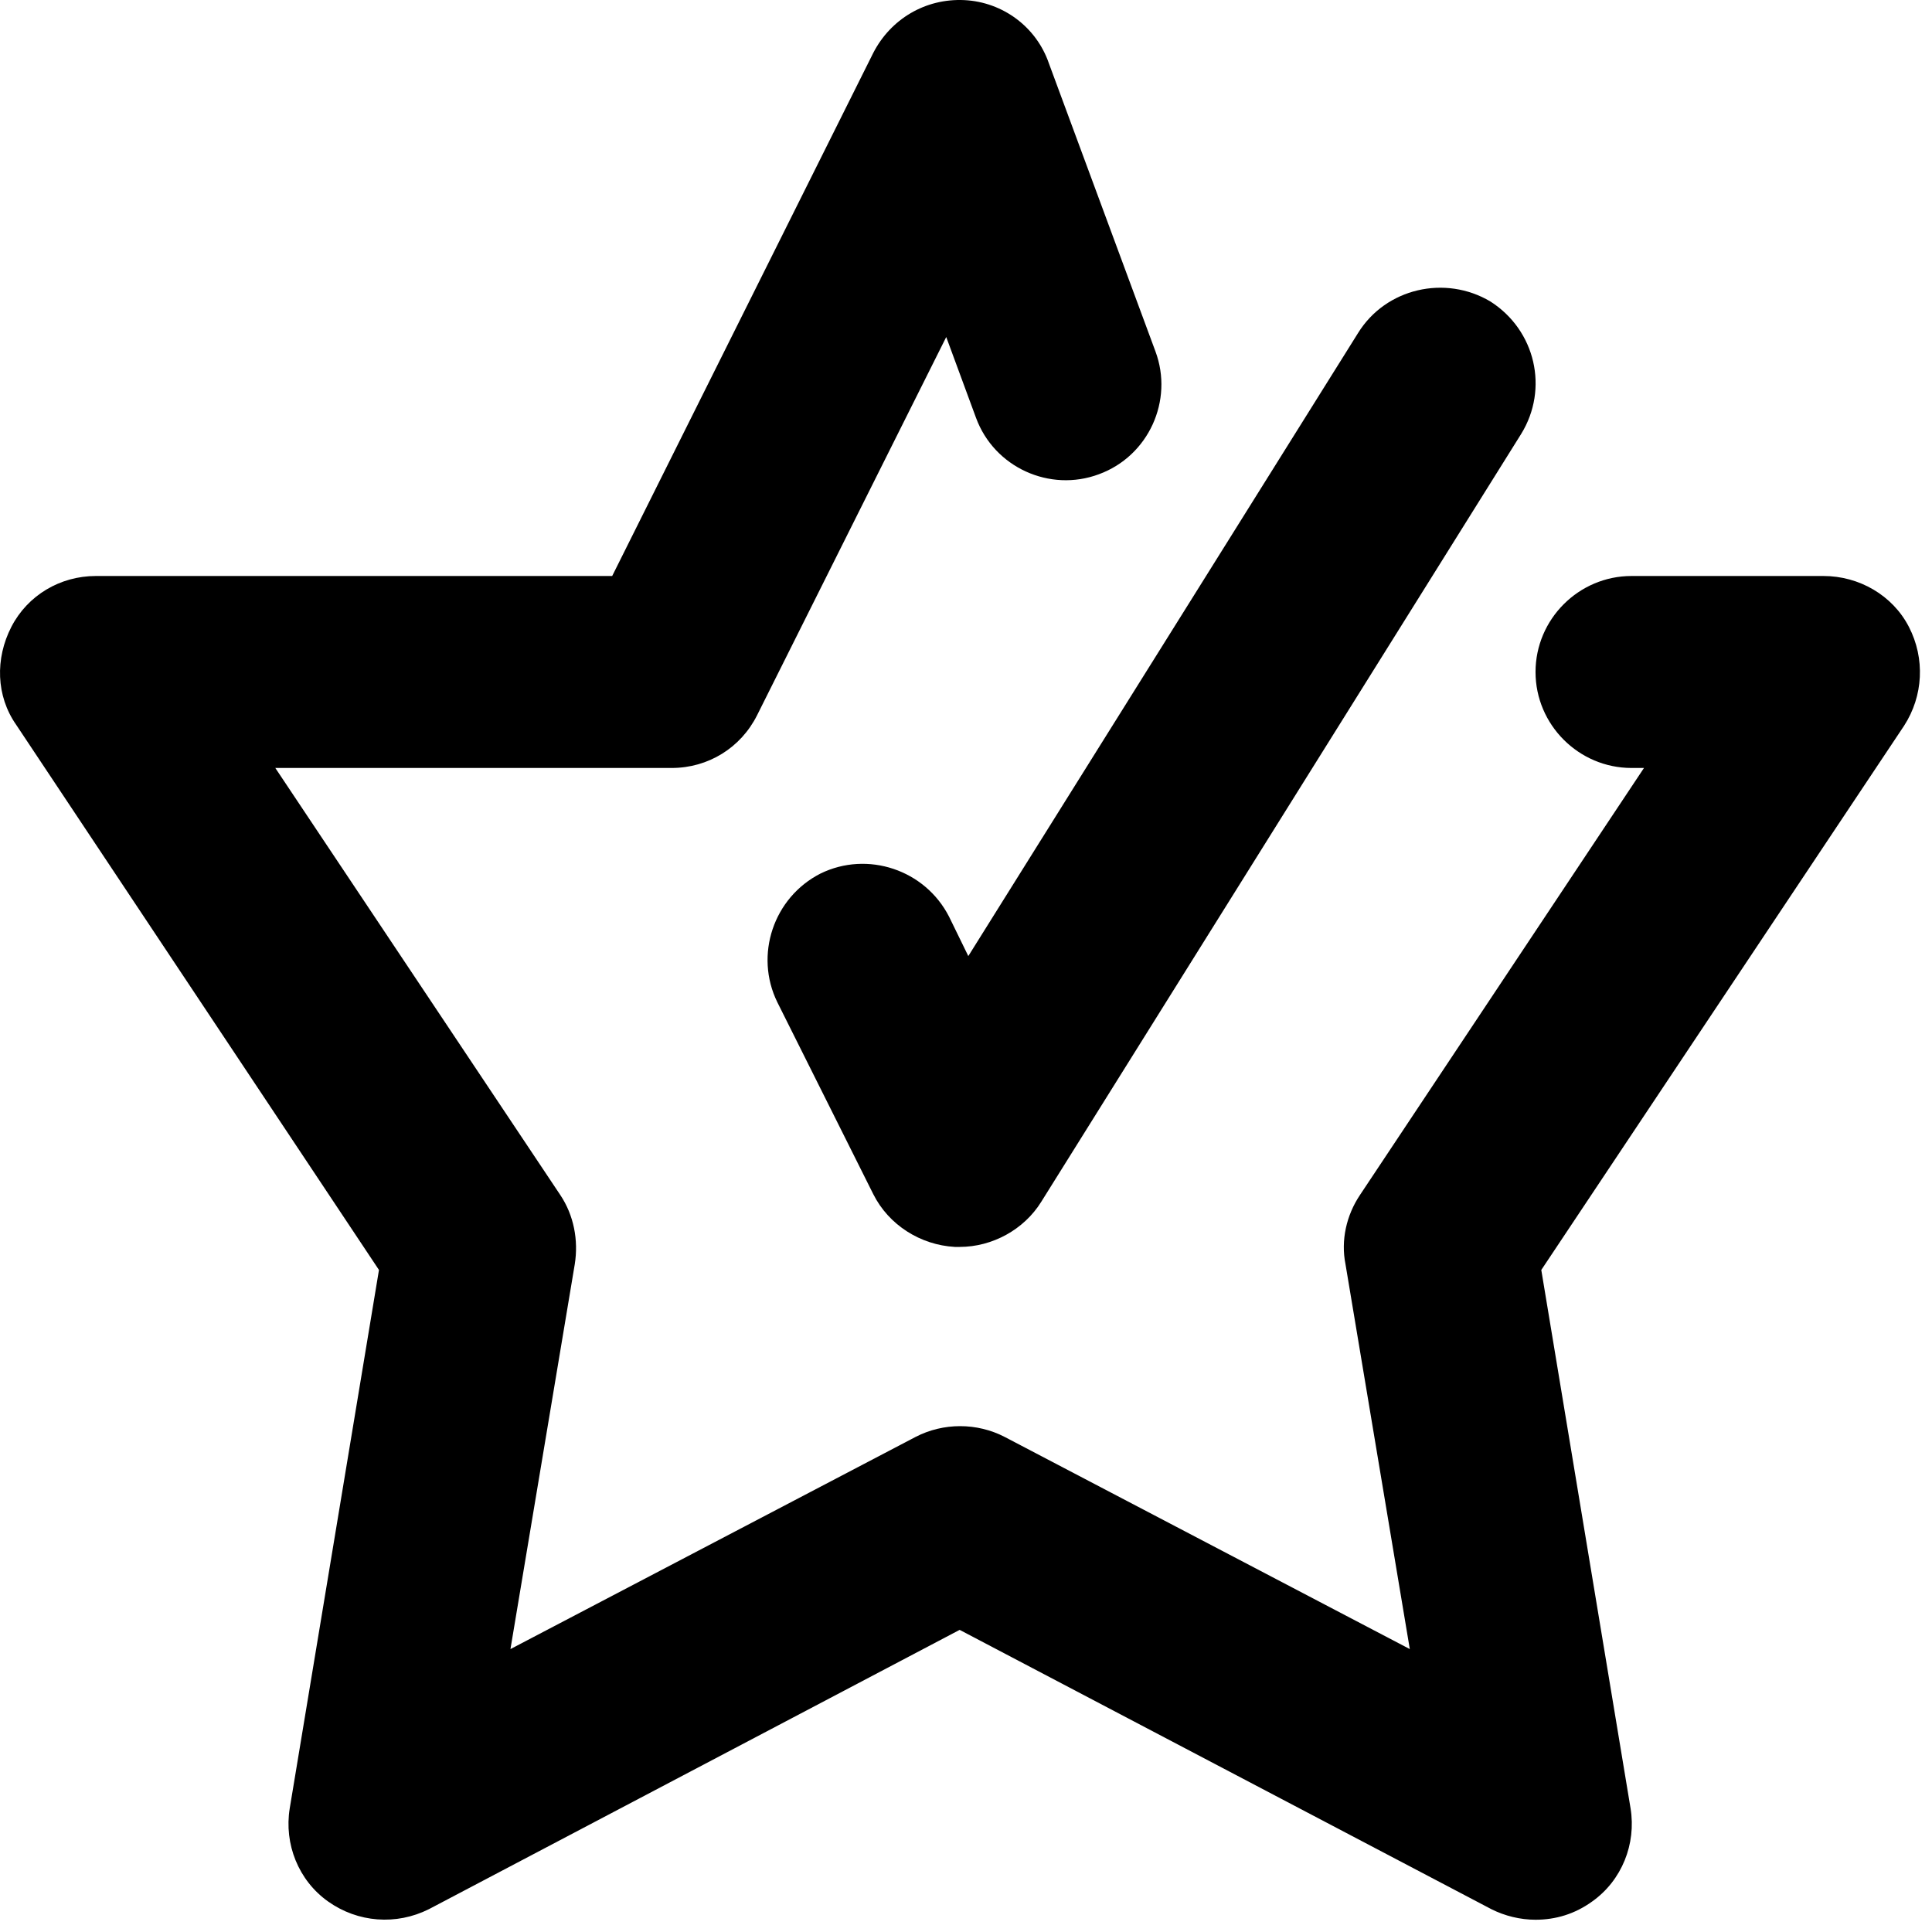
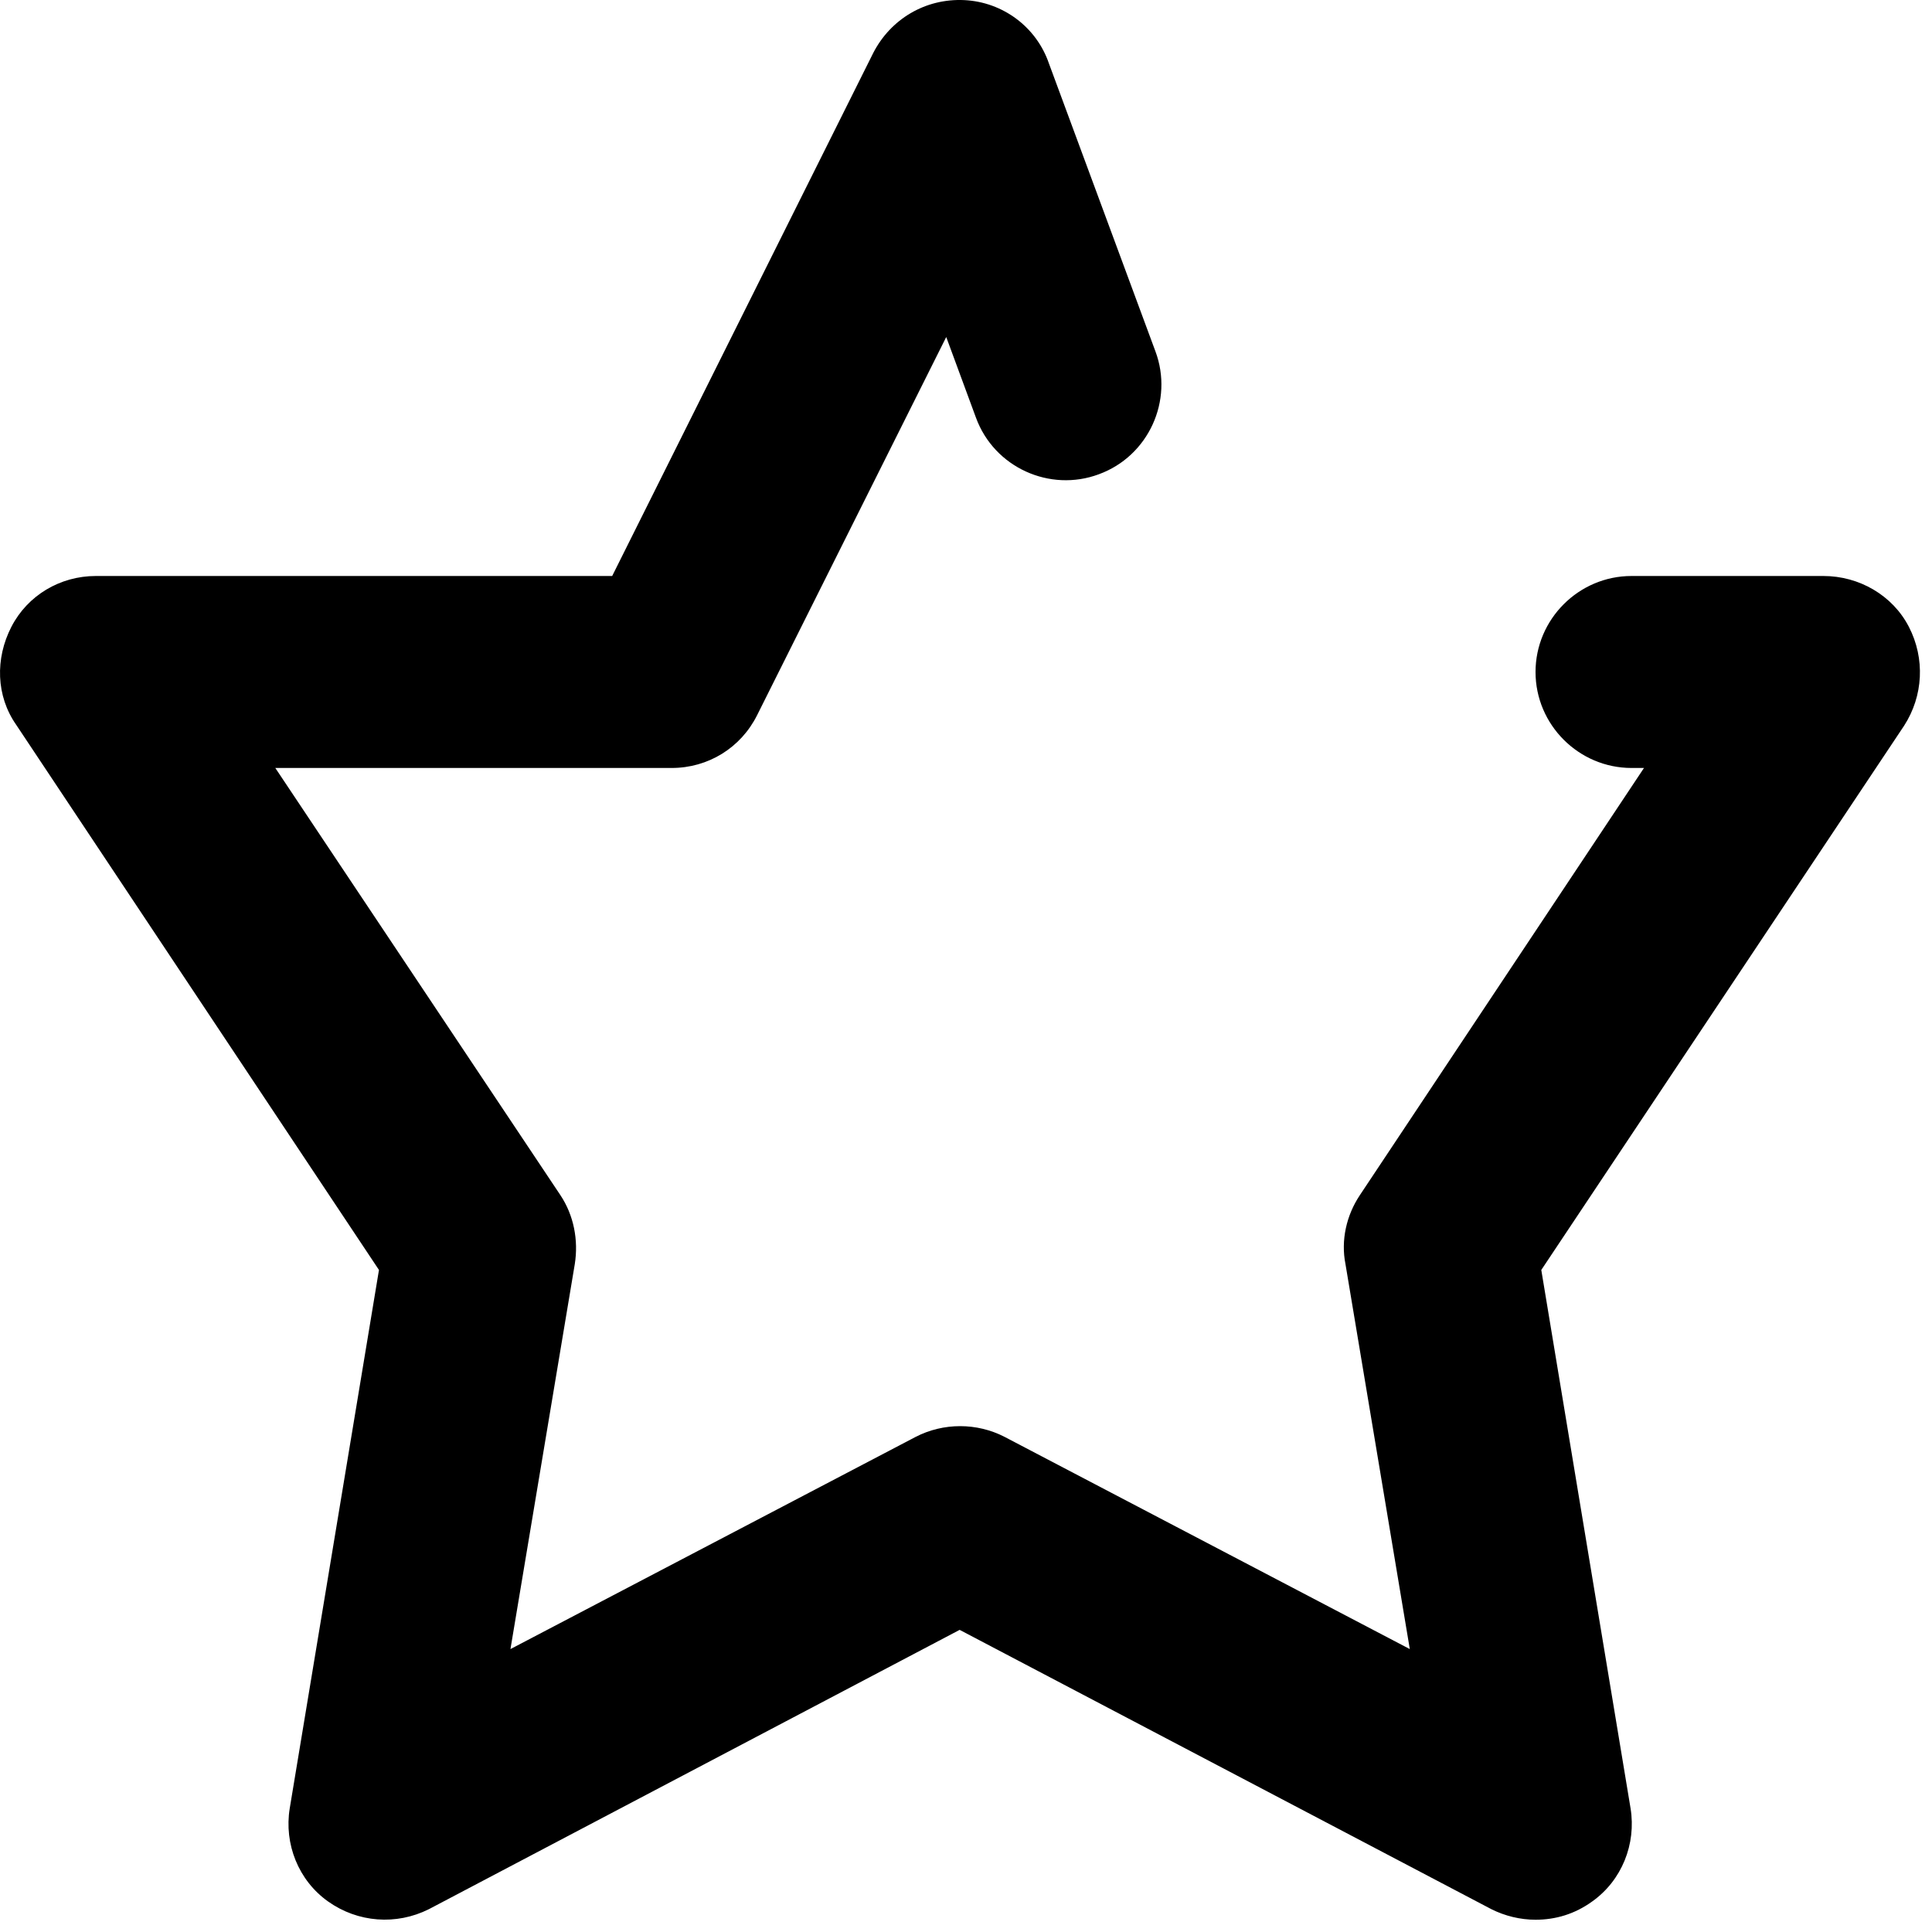
<svg xmlns="http://www.w3.org/2000/svg" width="52" height="52" viewBox="0 0 52 52" fill="none">
-   <path d="M36.55 8.967L26.062 25.733L25.545 24.674C24.899 23.408 23.349 22.892 22.083 23.512C20.817 24.157 20.301 25.707 20.921 26.973L23.504 32.14C23.918 32.967 24.77 33.509 25.7 33.561C25.752 33.561 25.777 33.561 25.829 33.561C26.707 33.561 27.56 33.096 28.025 32.347L40.942 11.68C41.691 10.466 41.329 8.89 40.115 8.115C38.901 7.392 37.299 7.753 36.55 8.967Z" fill="black" />
  <path d="M10.2 34.181L7.798 48.673C7.643 49.629 8.03 50.611 8.831 51.179C9.632 51.747 10.665 51.825 11.543 51.386L25.829 43.868L40.141 51.386C40.502 51.567 40.916 51.67 41.329 51.67C41.872 51.67 42.388 51.515 42.853 51.179C43.654 50.611 44.042 49.629 43.887 48.673L41.484 34.181L51.249 19.533C51.766 18.732 51.818 17.725 51.378 16.872C50.939 16.02 50.035 15.503 49.079 15.503H43.913C42.492 15.503 41.329 16.666 41.329 18.087C41.329 19.507 42.492 20.67 43.913 20.67H44.248L36.602 32.166C36.24 32.708 36.085 33.38 36.214 34.026L37.945 44.385L27.043 38.676C26.294 38.288 25.39 38.288 24.641 38.676L13.739 44.385L15.47 34.026C15.573 33.38 15.444 32.708 15.082 32.166L7.41 20.67H18.079C19.061 20.67 19.939 20.127 20.378 19.249L25.468 9.071L26.268 11.241C26.759 12.584 28.258 13.256 29.575 12.765C30.918 12.274 31.59 10.776 31.099 9.458L28.232 1.708C27.896 0.727 26.992 0.055 25.958 0.003C24.899 -0.048 23.969 0.52 23.504 1.424L16.477 15.503H2.579C1.623 15.503 0.745 16.02 0.306 16.872C-0.133 17.725 -0.107 18.732 0.435 19.507L10.2 34.181Z" fill="black" />
</svg>